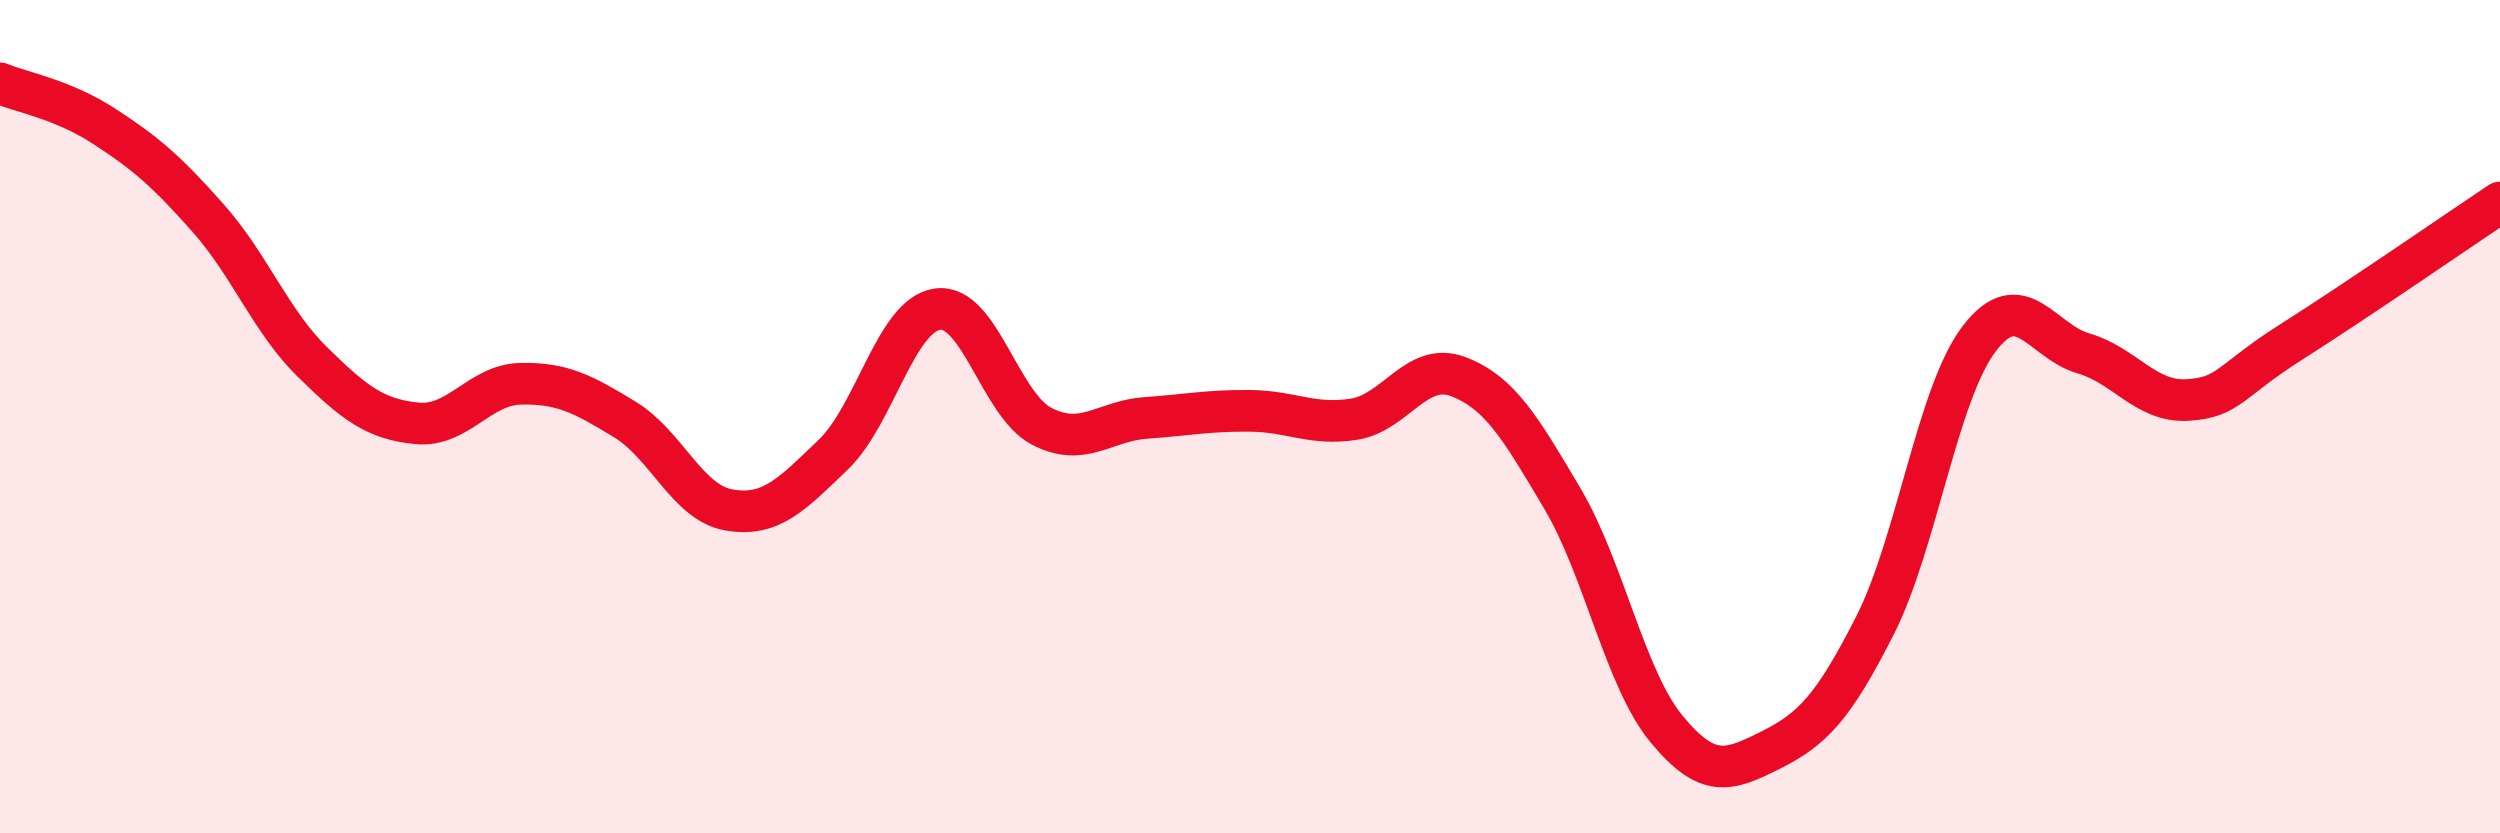
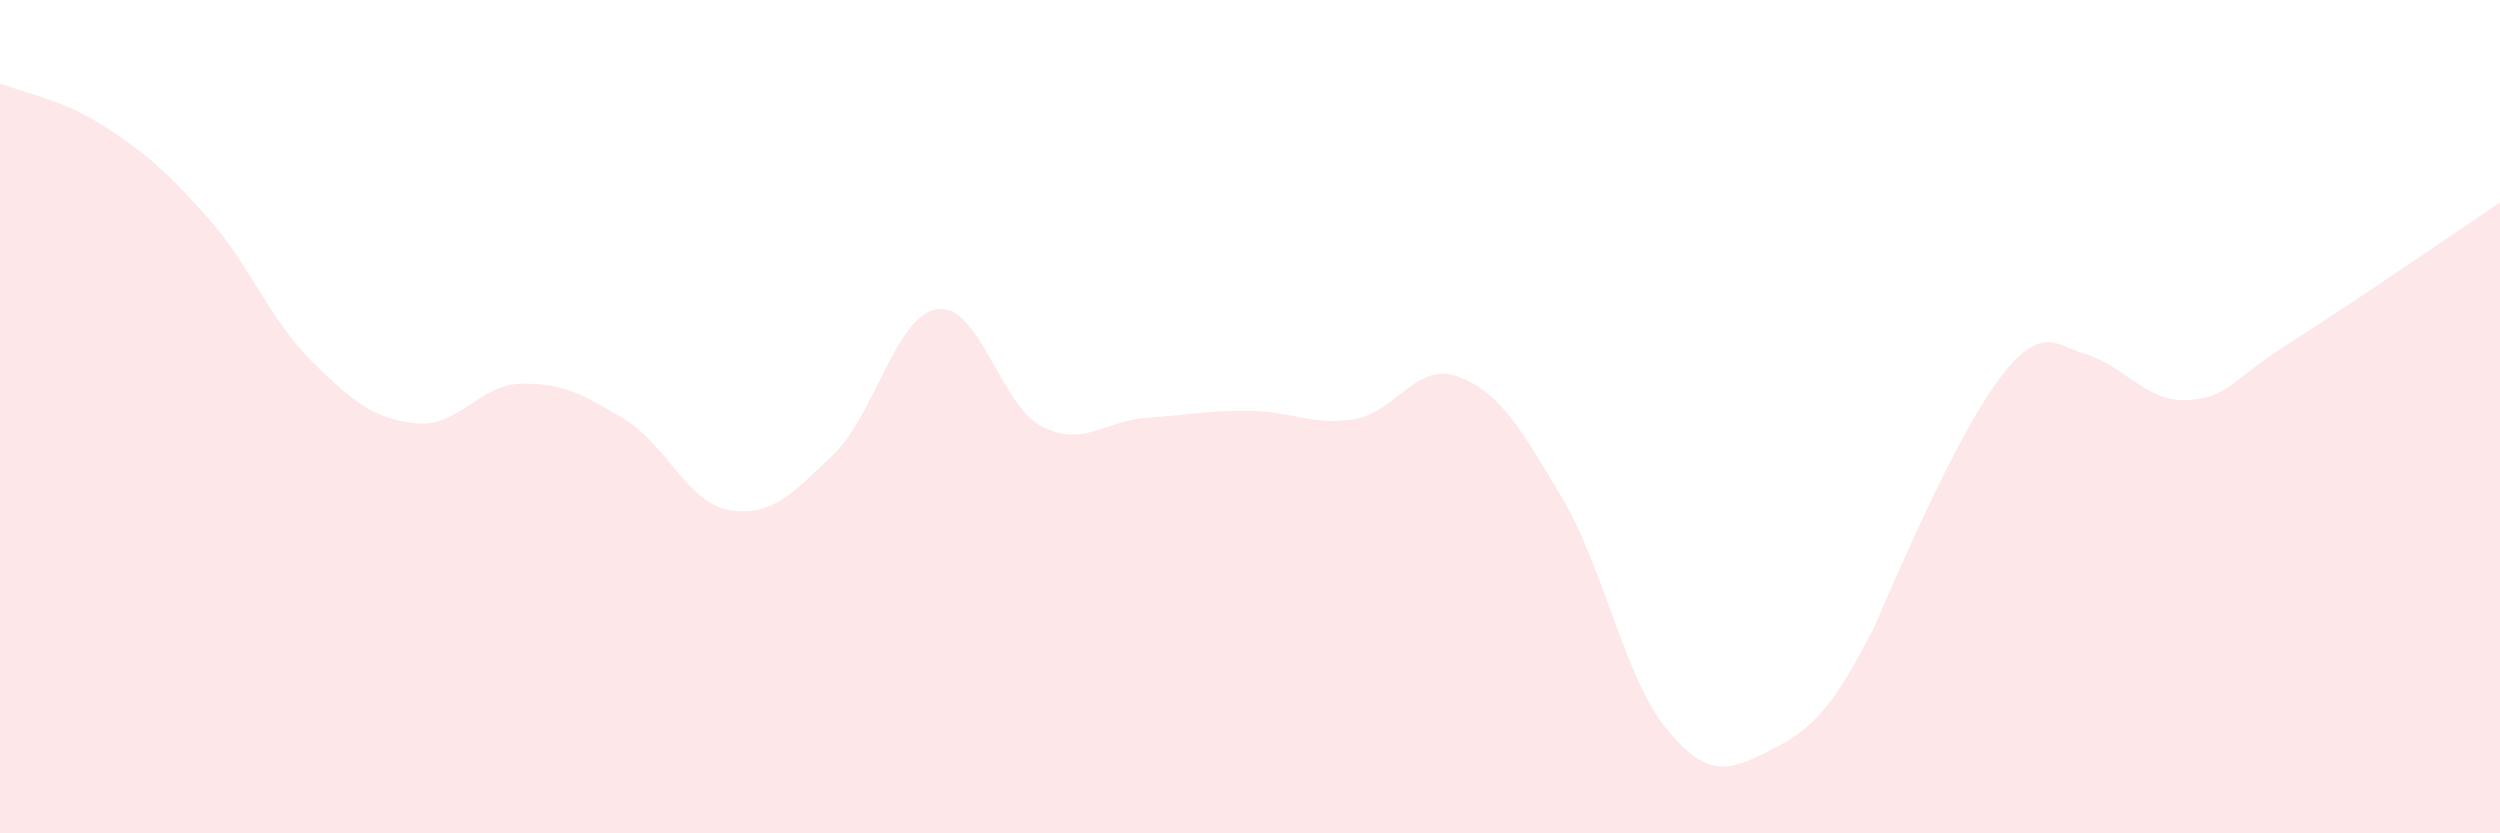
<svg xmlns="http://www.w3.org/2000/svg" width="60" height="20" viewBox="0 0 60 20">
-   <path d="M 0,2 C 0.5,2.21 1.5,2.38 2.5,3.03 C 3.5,3.68 4,4.11 5,5.24 C 6,6.37 6.5,7.71 7.5,8.69 C 8.5,9.67 9,10.06 10,10.16 C 11,10.26 11.5,9.23 12.5,9.21 C 13.5,9.19 14,9.46 15,10.07 C 16,10.68 16.5,12.07 17.5,12.24 C 18.5,12.41 19,11.87 20,10.91 C 21,9.95 21.5,7.56 22.5,7.42 C 23.5,7.28 24,9.71 25,10.23 C 26,10.75 26.5,10.1 27.5,10.03 C 28.5,9.96 29,9.85 30,9.86 C 31,9.87 31.5,10.22 32.5,10.06 C 33.5,9.9 34,8.66 35,9.04 C 36,9.42 36.5,10.28 37.5,11.97 C 38.5,13.66 39,16.29 40,17.5 C 41,18.71 41.5,18.5 42.5,18 C 43.5,17.5 44,16.98 45,15.01 C 46,13.04 46.5,9.44 47.5,8.13 C 48.5,6.82 49,8.19 50,8.48 C 51,8.77 51.5,9.66 52.5,9.6 C 53.5,9.54 53.5,9.15 55,8.2 C 56.5,7.25 59,5.53 60,4.86L60 20L0 20Z" fill="#EB0A25" opacity="0.1" stroke-linecap="round" stroke-linejoin="round" />
-   <path d="M 0,2 C 0.5,2.21 1.5,2.38 2.5,3.03 C 3.5,3.68 4,4.11 5,5.24 C 6,6.37 6.5,7.71 7.5,8.69 C 8.5,9.67 9,10.06 10,10.16 C 11,10.26 11.5,9.23 12.5,9.21 C 13.5,9.19 14,9.46 15,10.07 C 16,10.68 16.5,12.07 17.5,12.24 C 18.5,12.41 19,11.87 20,10.91 C 21,9.95 21.5,7.56 22.5,7.42 C 23.5,7.28 24,9.71 25,10.23 C 26,10.75 26.5,10.1 27.5,10.03 C 28.5,9.96 29,9.85 30,9.86 C 31,9.87 31.5,10.22 32.5,10.06 C 33.5,9.9 34,8.66 35,9.04 C 36,9.42 36.5,10.28 37.5,11.97 C 38.5,13.66 39,16.29 40,17.5 C 41,18.71 41.5,18.5 42.5,18 C 43.5,17.5 44,16.98 45,15.01 C 46,13.04 46.5,9.44 47.5,8.13 C 48.5,6.82 49,8.19 50,8.48 C 51,8.77 51.5,9.66 52.5,9.6 C 53.5,9.54 53.5,9.15 55,8.2 C 56.5,7.25 59,5.53 60,4.86" stroke="#EB0A25" stroke-width="1" fill="none" stroke-linecap="round" stroke-linejoin="round" />
+   <path d="M 0,2 C 0.5,2.21 1.5,2.38 2.5,3.03 C 3.5,3.68 4,4.11 5,5.24 C 6,6.37 6.5,7.71 7.5,8.69 C 8.5,9.67 9,10.06 10,10.16 C 11,10.26 11.5,9.23 12.5,9.21 C 13.5,9.19 14,9.46 15,10.07 C 16,10.68 16.5,12.07 17.5,12.24 C 18.5,12.41 19,11.87 20,10.91 C 21,9.95 21.5,7.56 22.5,7.42 C 23.5,7.28 24,9.71 25,10.23 C 26,10.75 26.5,10.1 27.5,10.03 C 28.5,9.96 29,9.85 30,9.86 C 31,9.87 31.5,10.22 32.5,10.06 C 33.5,9.9 34,8.66 35,9.04 C 36,9.42 36.5,10.28 37.5,11.97 C 38.5,13.66 39,16.29 40,17.5 C 41,18.71 41.5,18.5 42.5,18 C 43.5,17.5 44,16.98 45,15.01 C 48.5,6.82 49,8.19 50,8.48 C 51,8.77 51.5,9.66 52.5,9.6 C 53.5,9.54 53.5,9.15 55,8.2 C 56.5,7.25 59,5.53 60,4.86L60 20L0 20Z" fill="#EB0A25" opacity="0.1" stroke-linecap="round" stroke-linejoin="round" />
</svg>